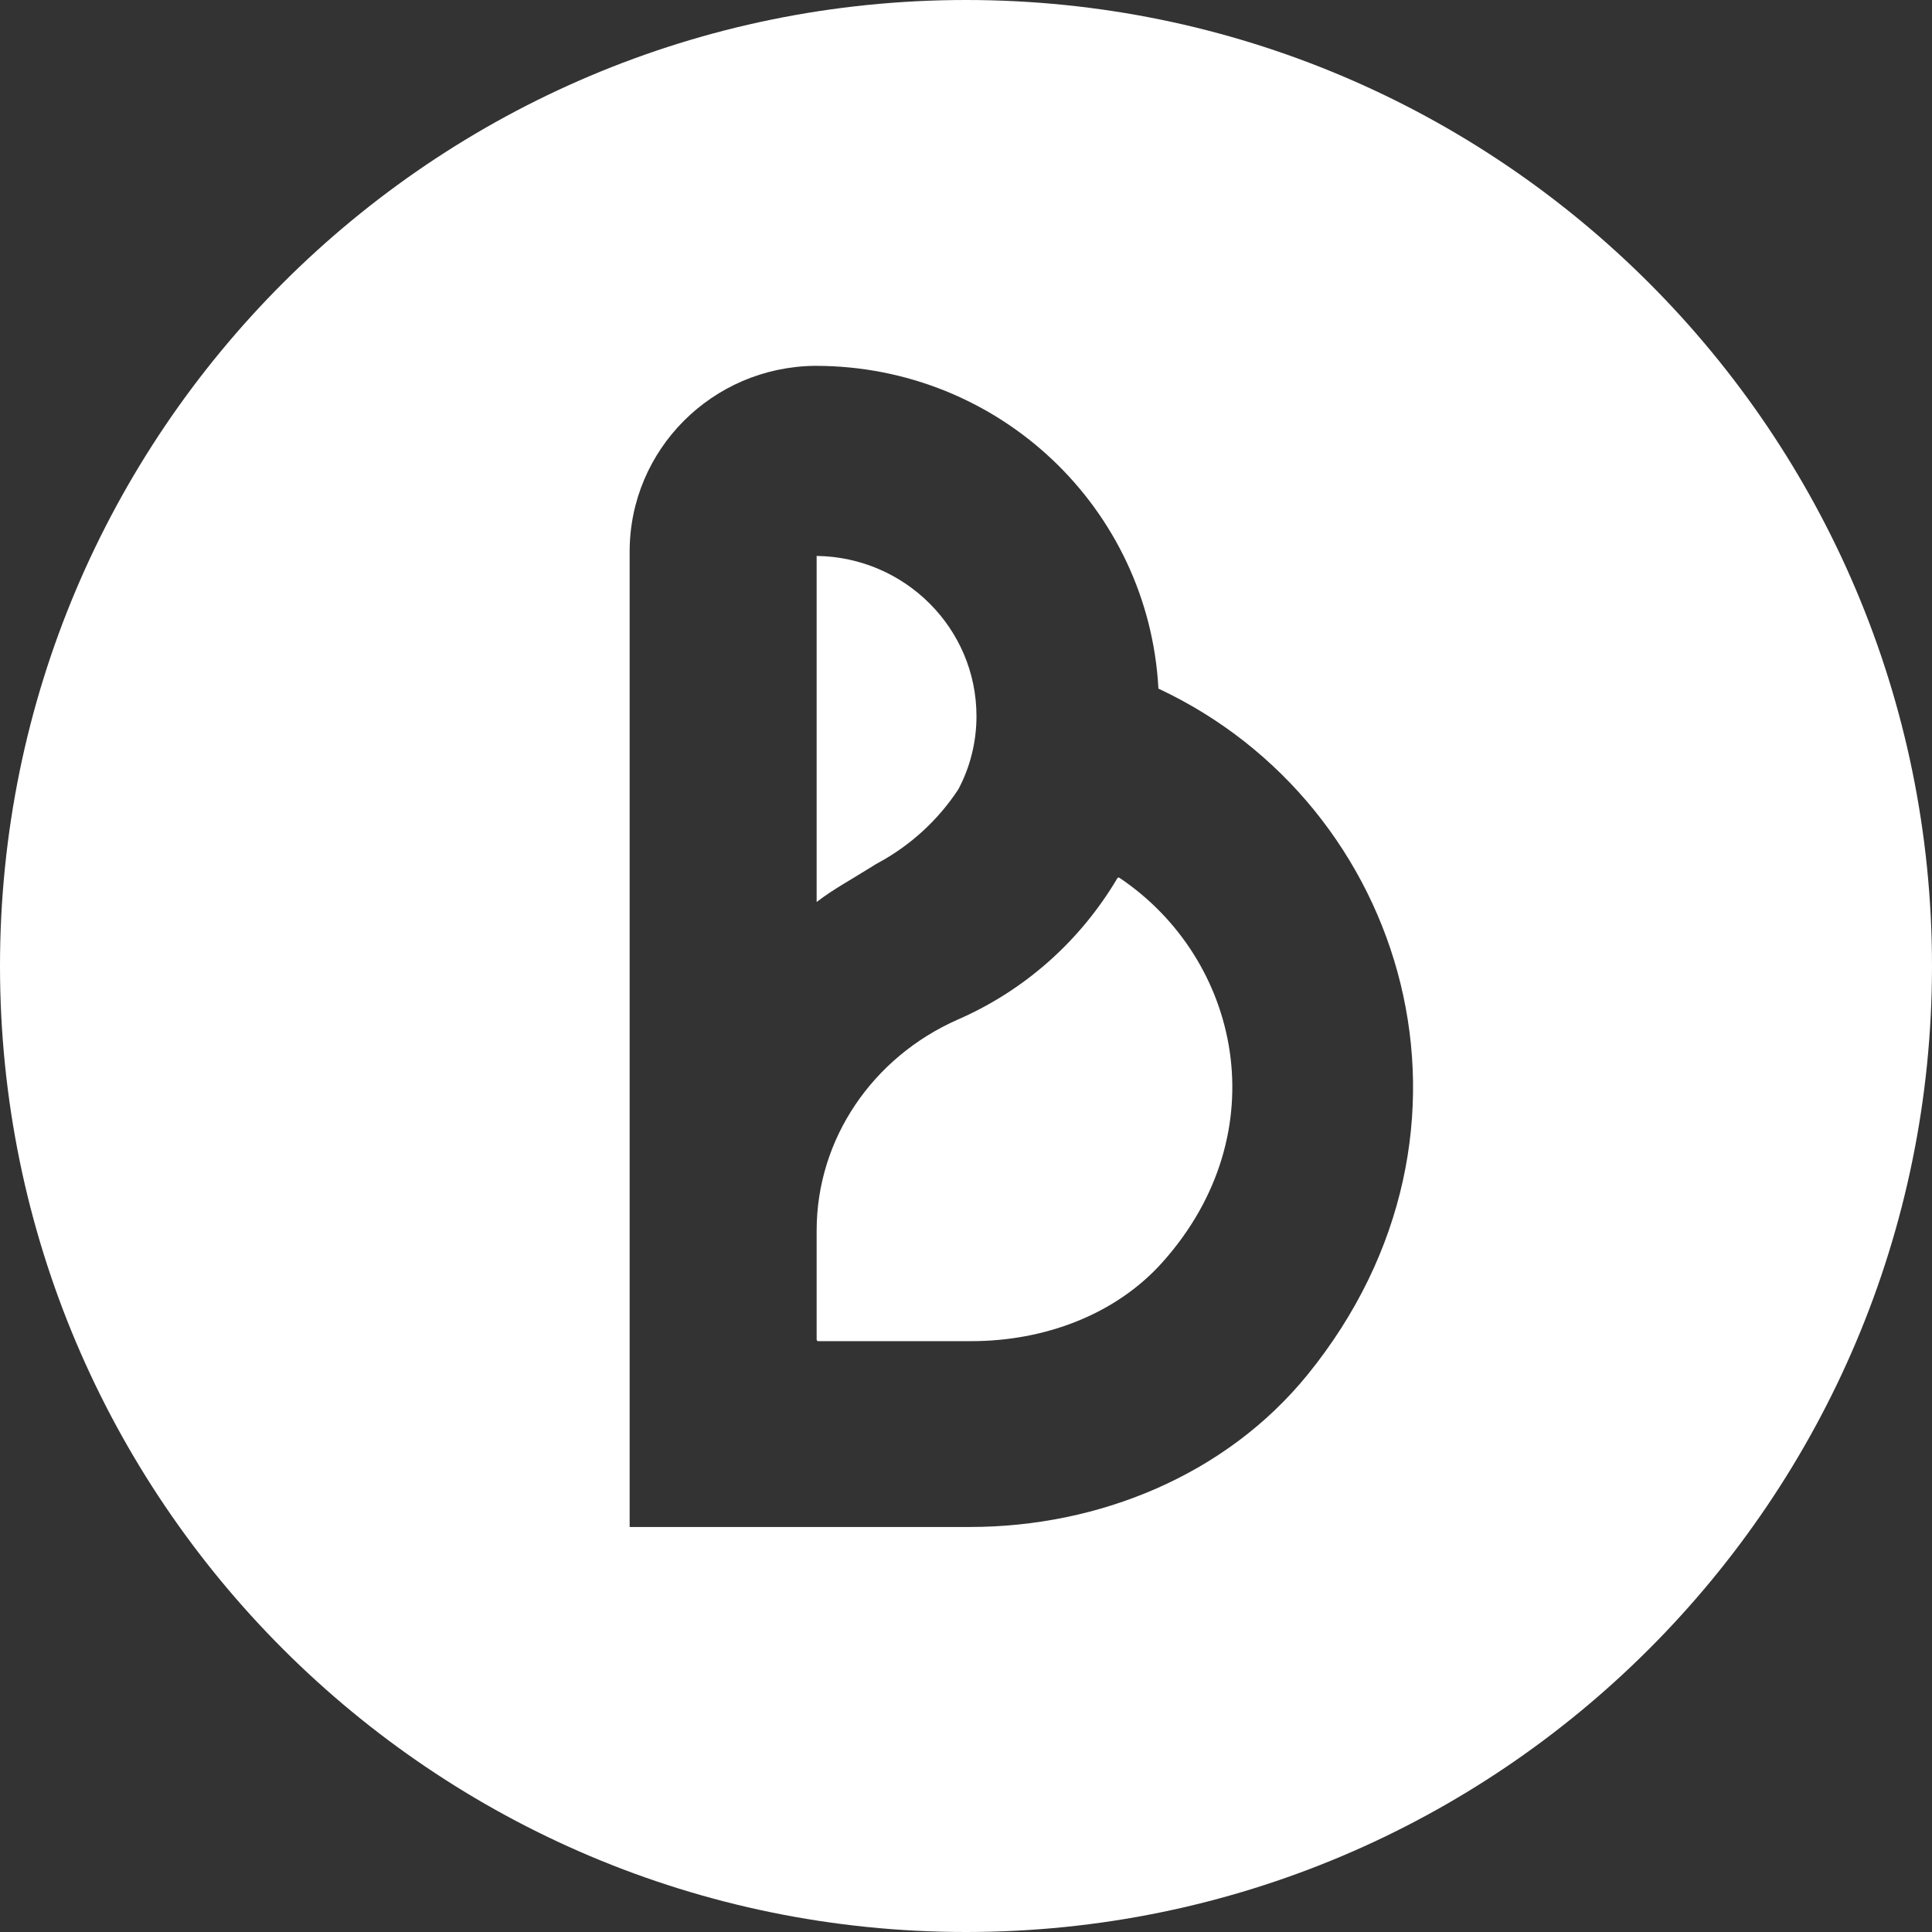
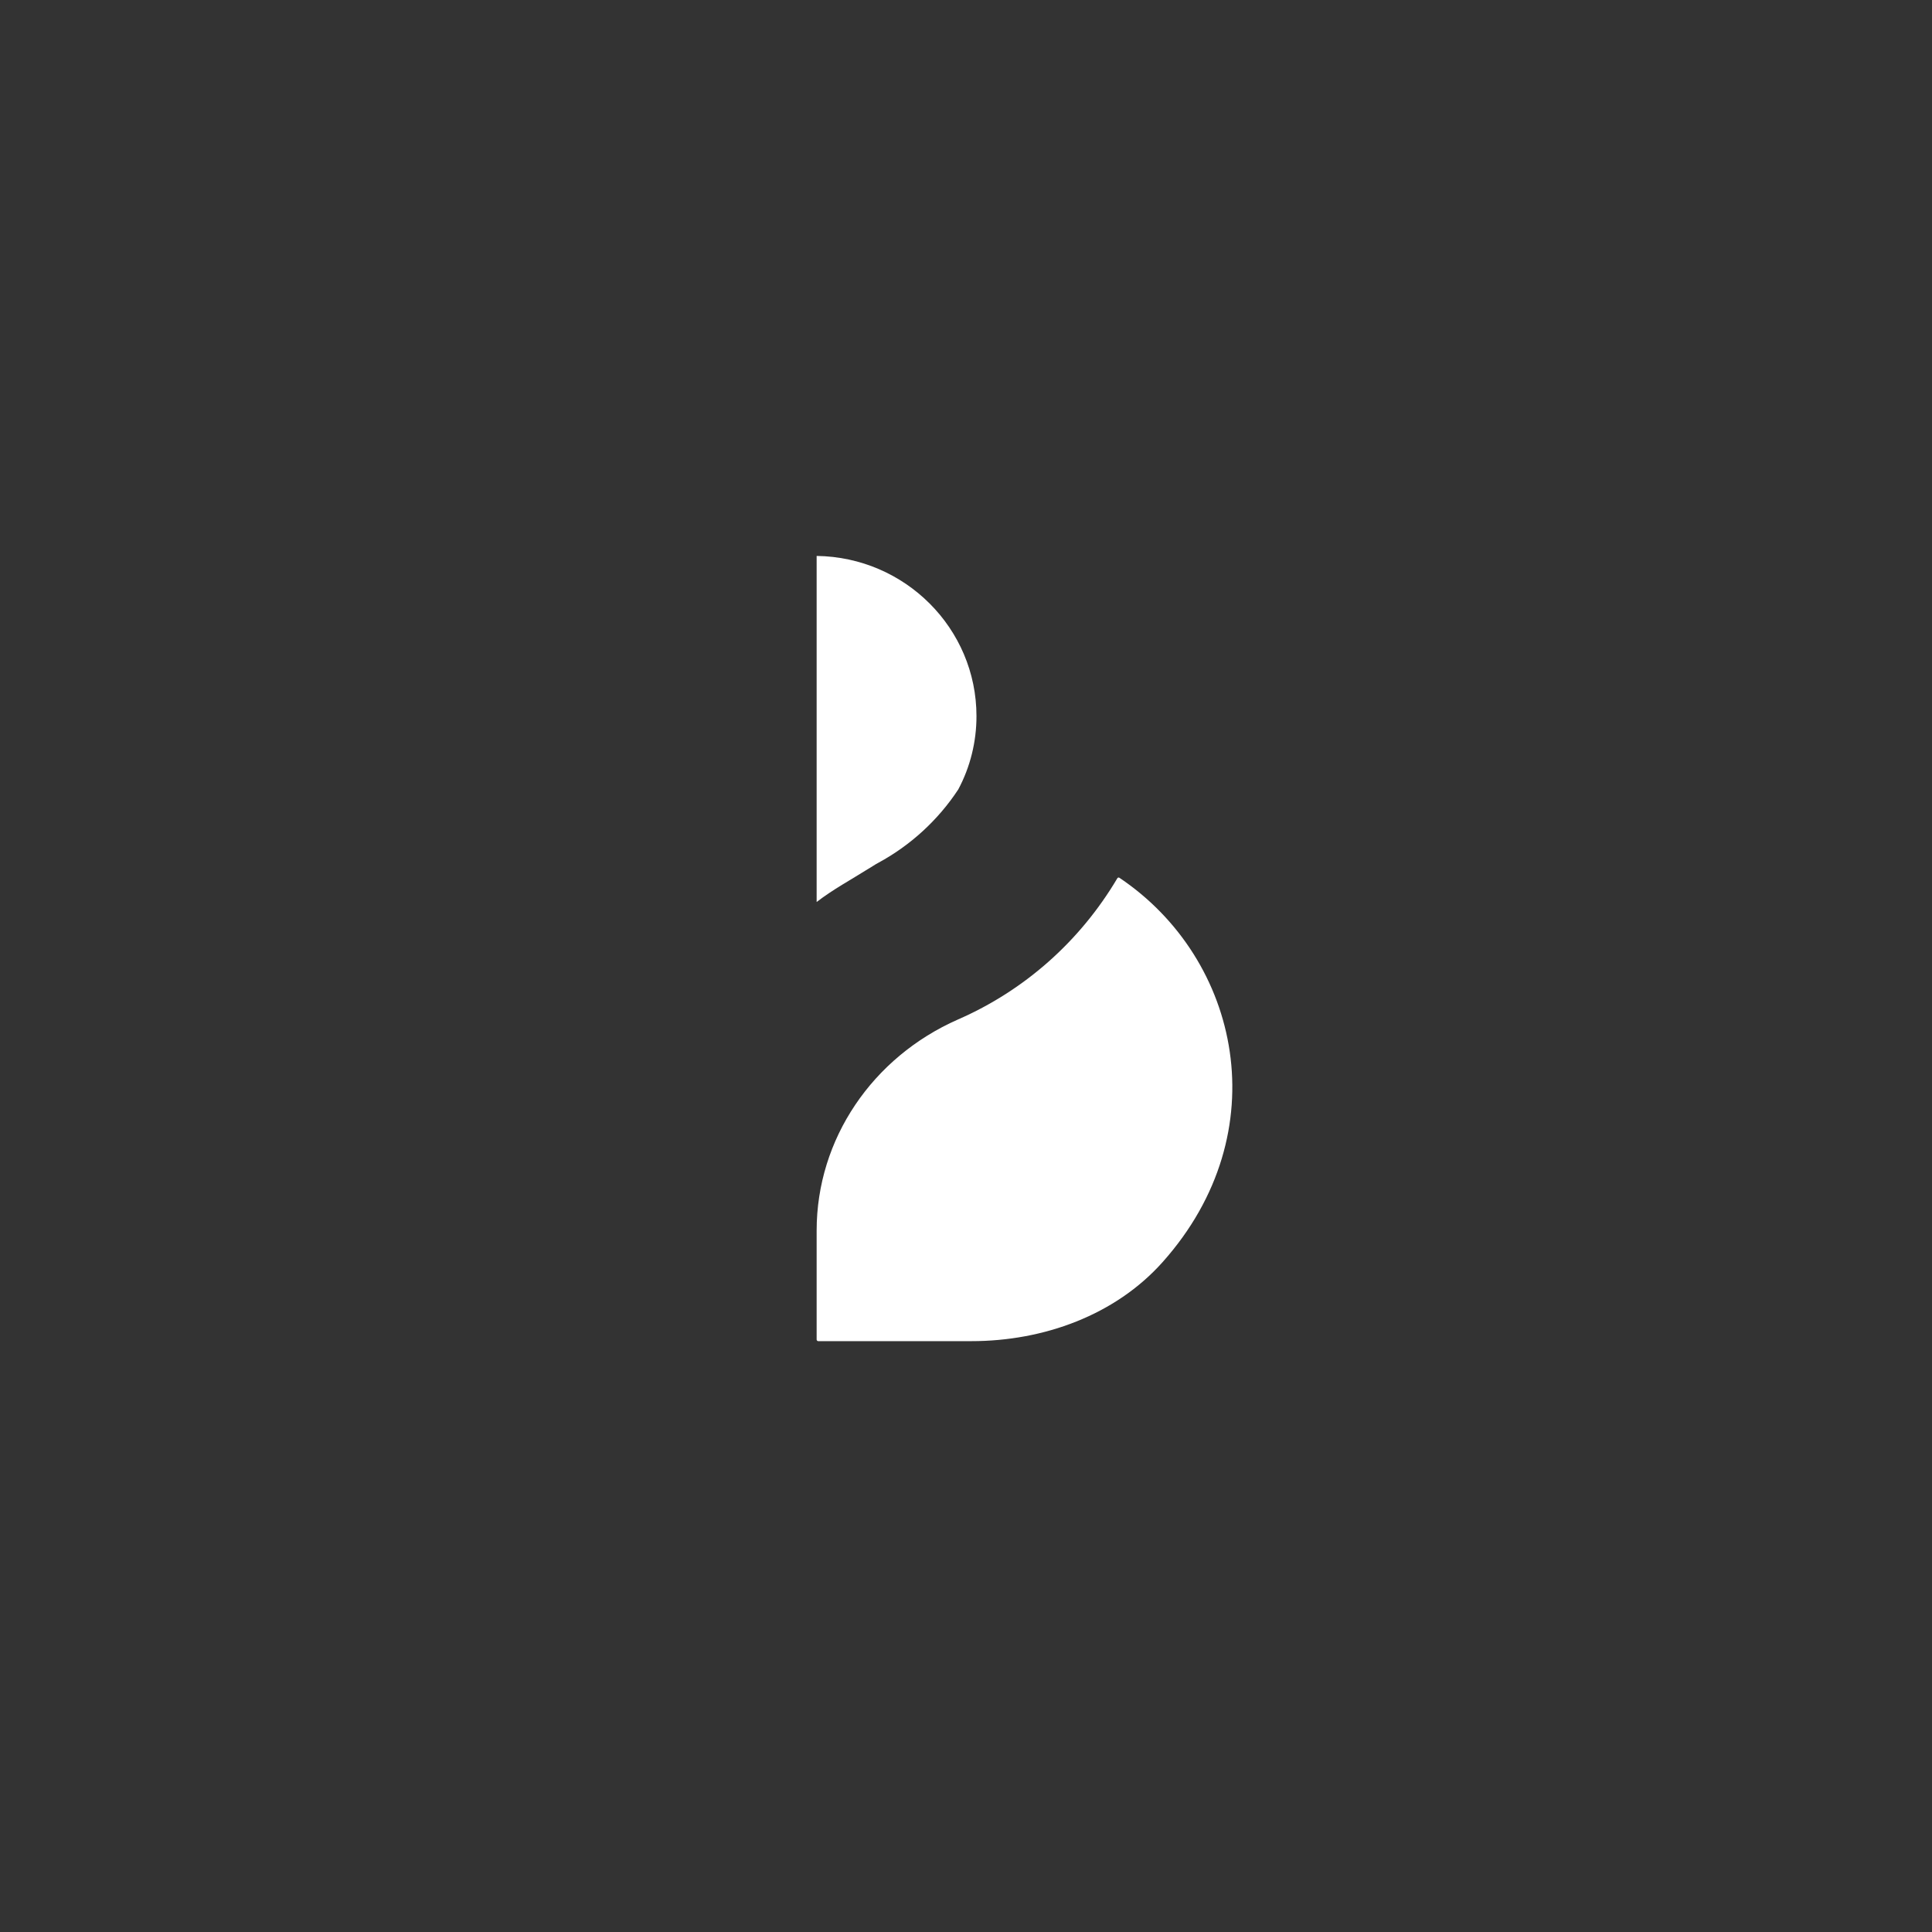
<svg xmlns="http://www.w3.org/2000/svg" id="Calque_2" data-name="Calque 2" version="1.1" viewBox="0 0 498 498">
  <rect x="0" y="0" width="498" height="498" fill="#333333" stroke="none" />
  <defs>
    <style>
      .cls-1 {
        fill: #fff;
        stroke-width: 0px;
      }
    </style>
  </defs>
  <g id="Calque_1-2" data-name="Calque 1-2">
    <g>
      <path class="cls-1" d="M288.6,226.3c-.2-.2-.5-.1-.6.1-9.6,16.2-23.9,28.9-41.1,36.4-22,9.7-36.4,30.8-36.4,54.4v28.1c0,.2.2.4.4.4h39.5c18.6,0,37.1-6.7,49.3-20.4,29.8-33.4,20-78.1-11.1-99h0Z" />
      <path class="cls-1" d="M226.4,222.4c8.3-4.5,15.4-11,20.6-18.9,3.1-5.8,4.7-12.3,4.7-18.9,0-22.6-18.4-41-41.2-41.3v89.2c4.3-3.3,8.8-5.7,13.4-8.6.9-.5,1.7-1.1,2.5-1.5Z" />
-       <path class="cls-1" d="M249,0C111.5,0,0,111.5,0,249s111.5,249,249,249,249-111.5,249-249S386.5,0,249,0ZM337,354.4c-20.9,25.7-53.6,39.2-87,39.2h-87.7v-251.4c0-26.3,21.3-47.6,47.7-47.9h.2c47.4,0,85.9,36.7,88.4,83.2,64,29.9,89.6,113.9,38.4,176.9Z" />
    </g>
  </g>
</svg>